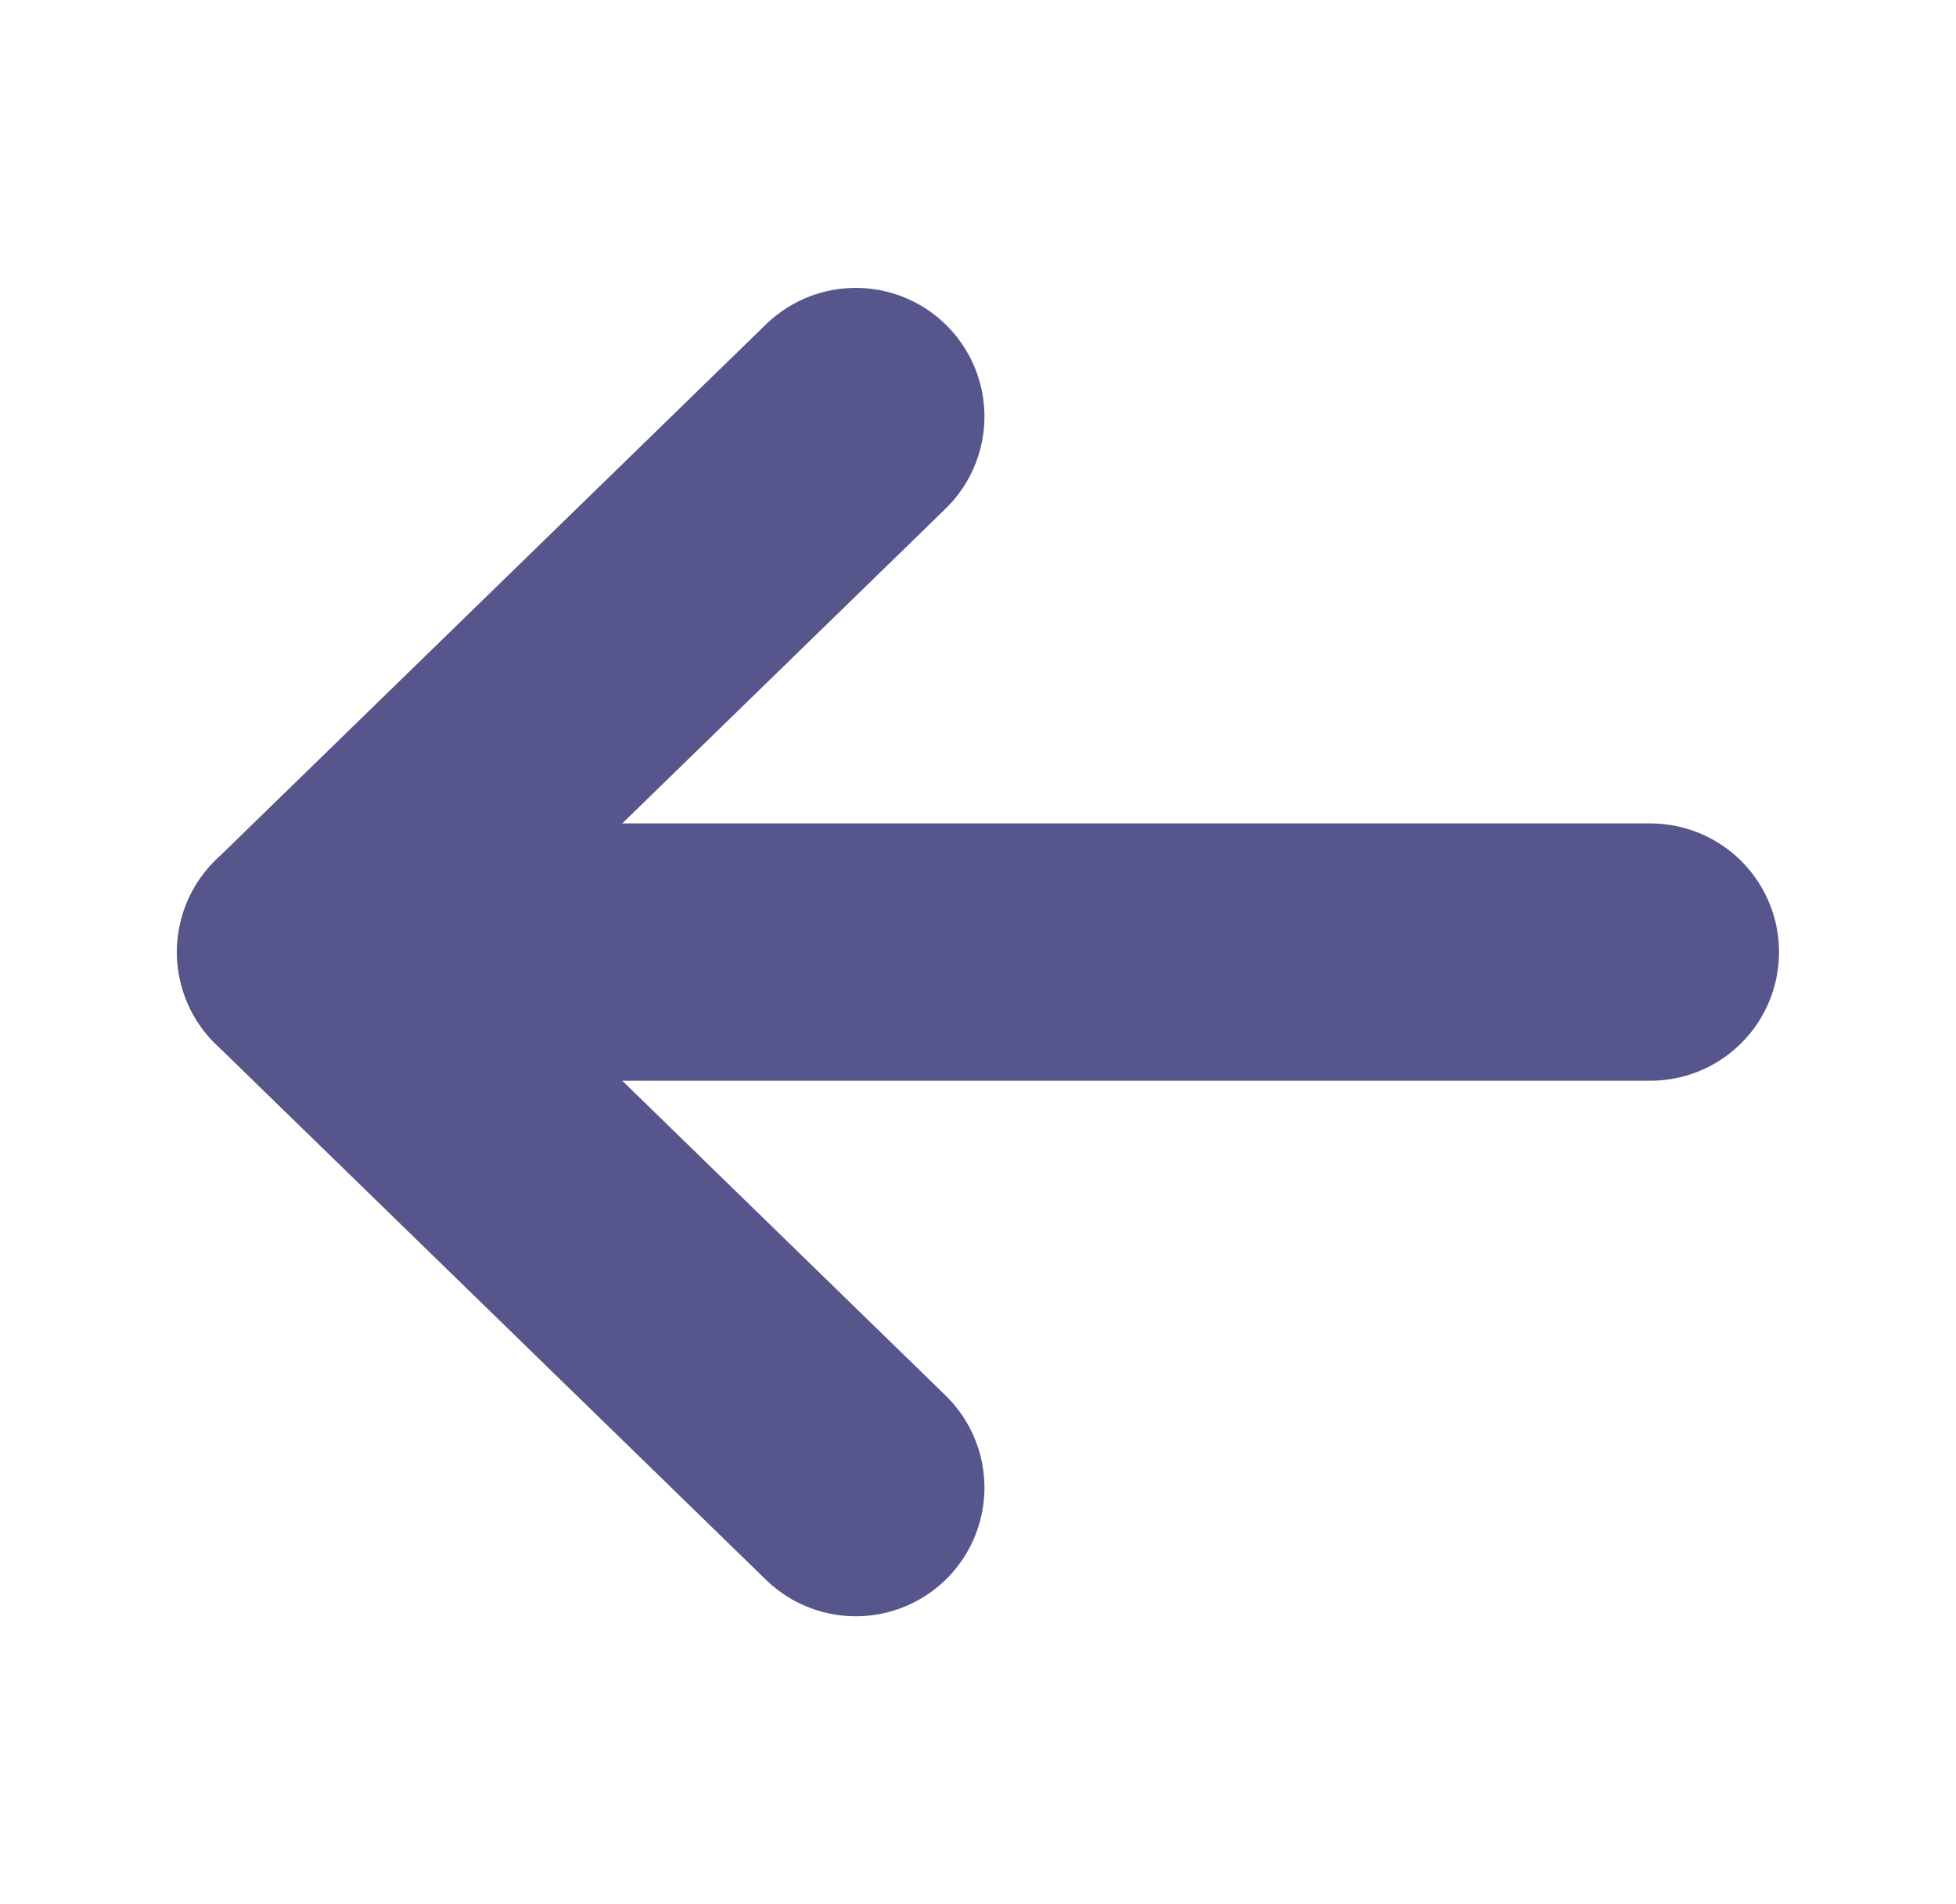
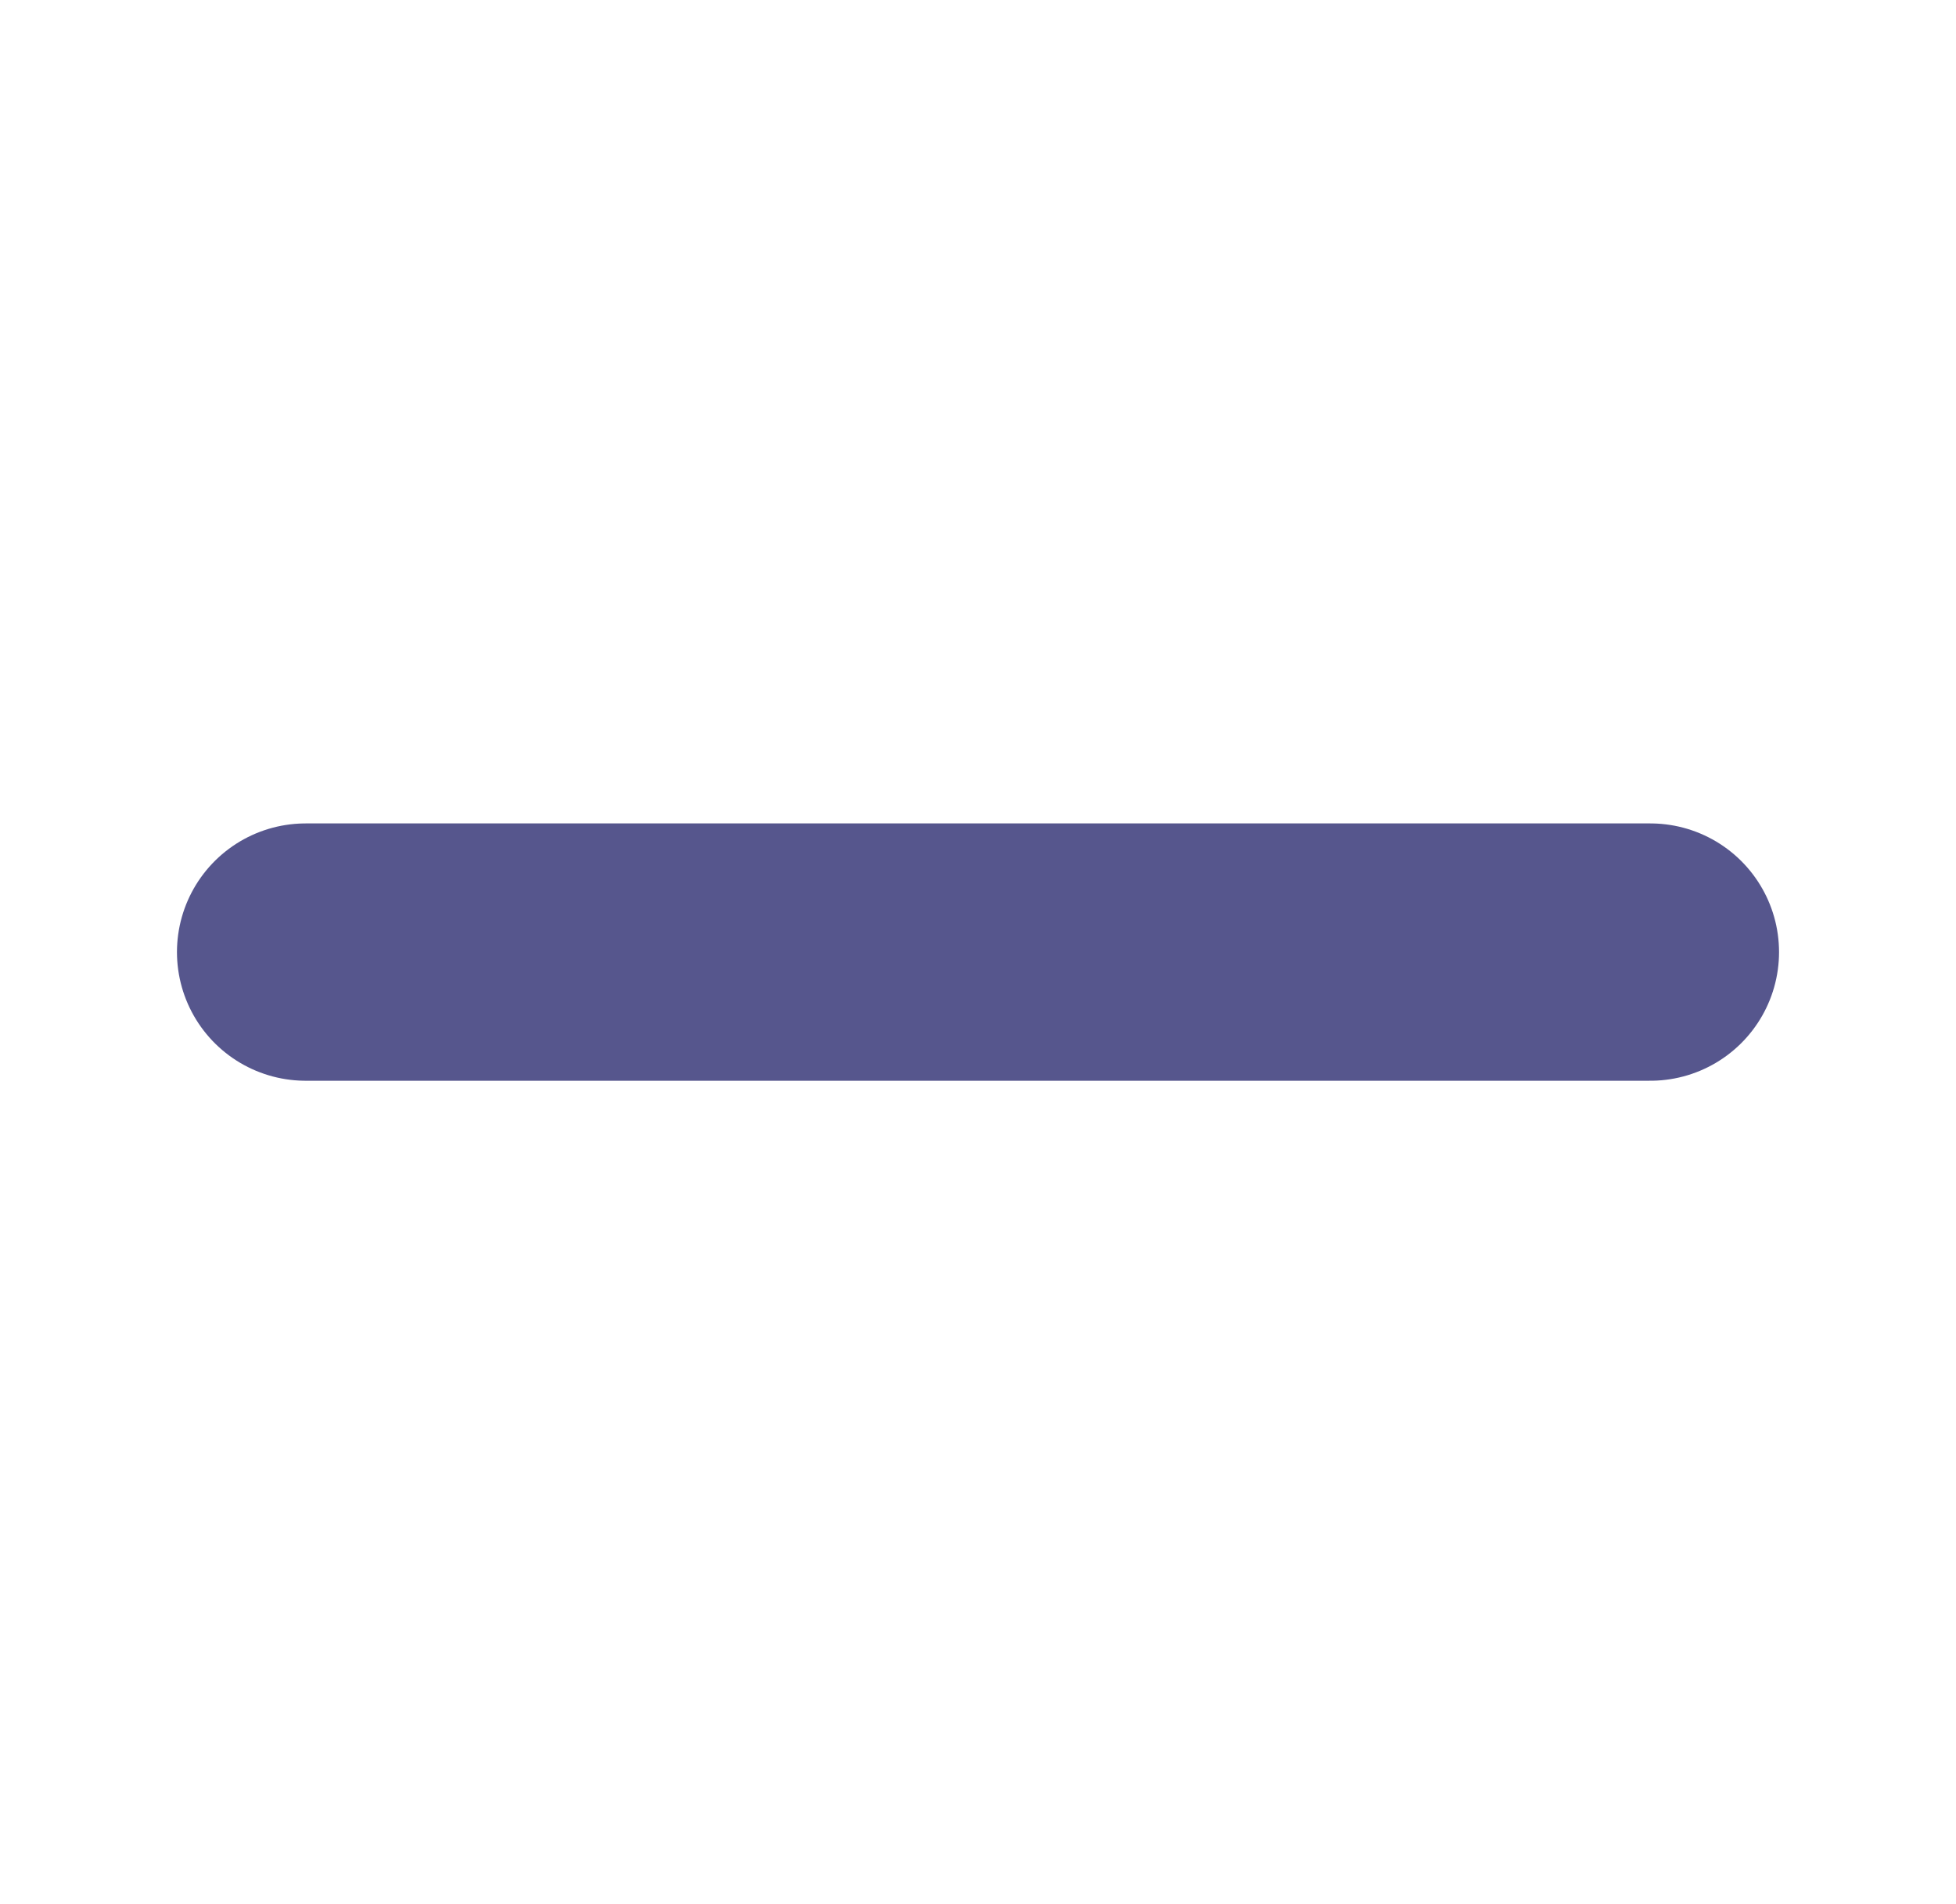
<svg xmlns="http://www.w3.org/2000/svg" width="38" height="37" viewBox="0 0 38 37" fill="none">
  <path d="M32.062 18.5L5.938 18.5" stroke="#56568D" stroke-width="5" stroke-linecap="round" stroke-linejoin="round" />
-   <path d="M16.625 28.906L5.938 18.5L16.625 8.094" stroke="#56568D" stroke-width="5" stroke-linecap="round" stroke-linejoin="round" />
</svg>